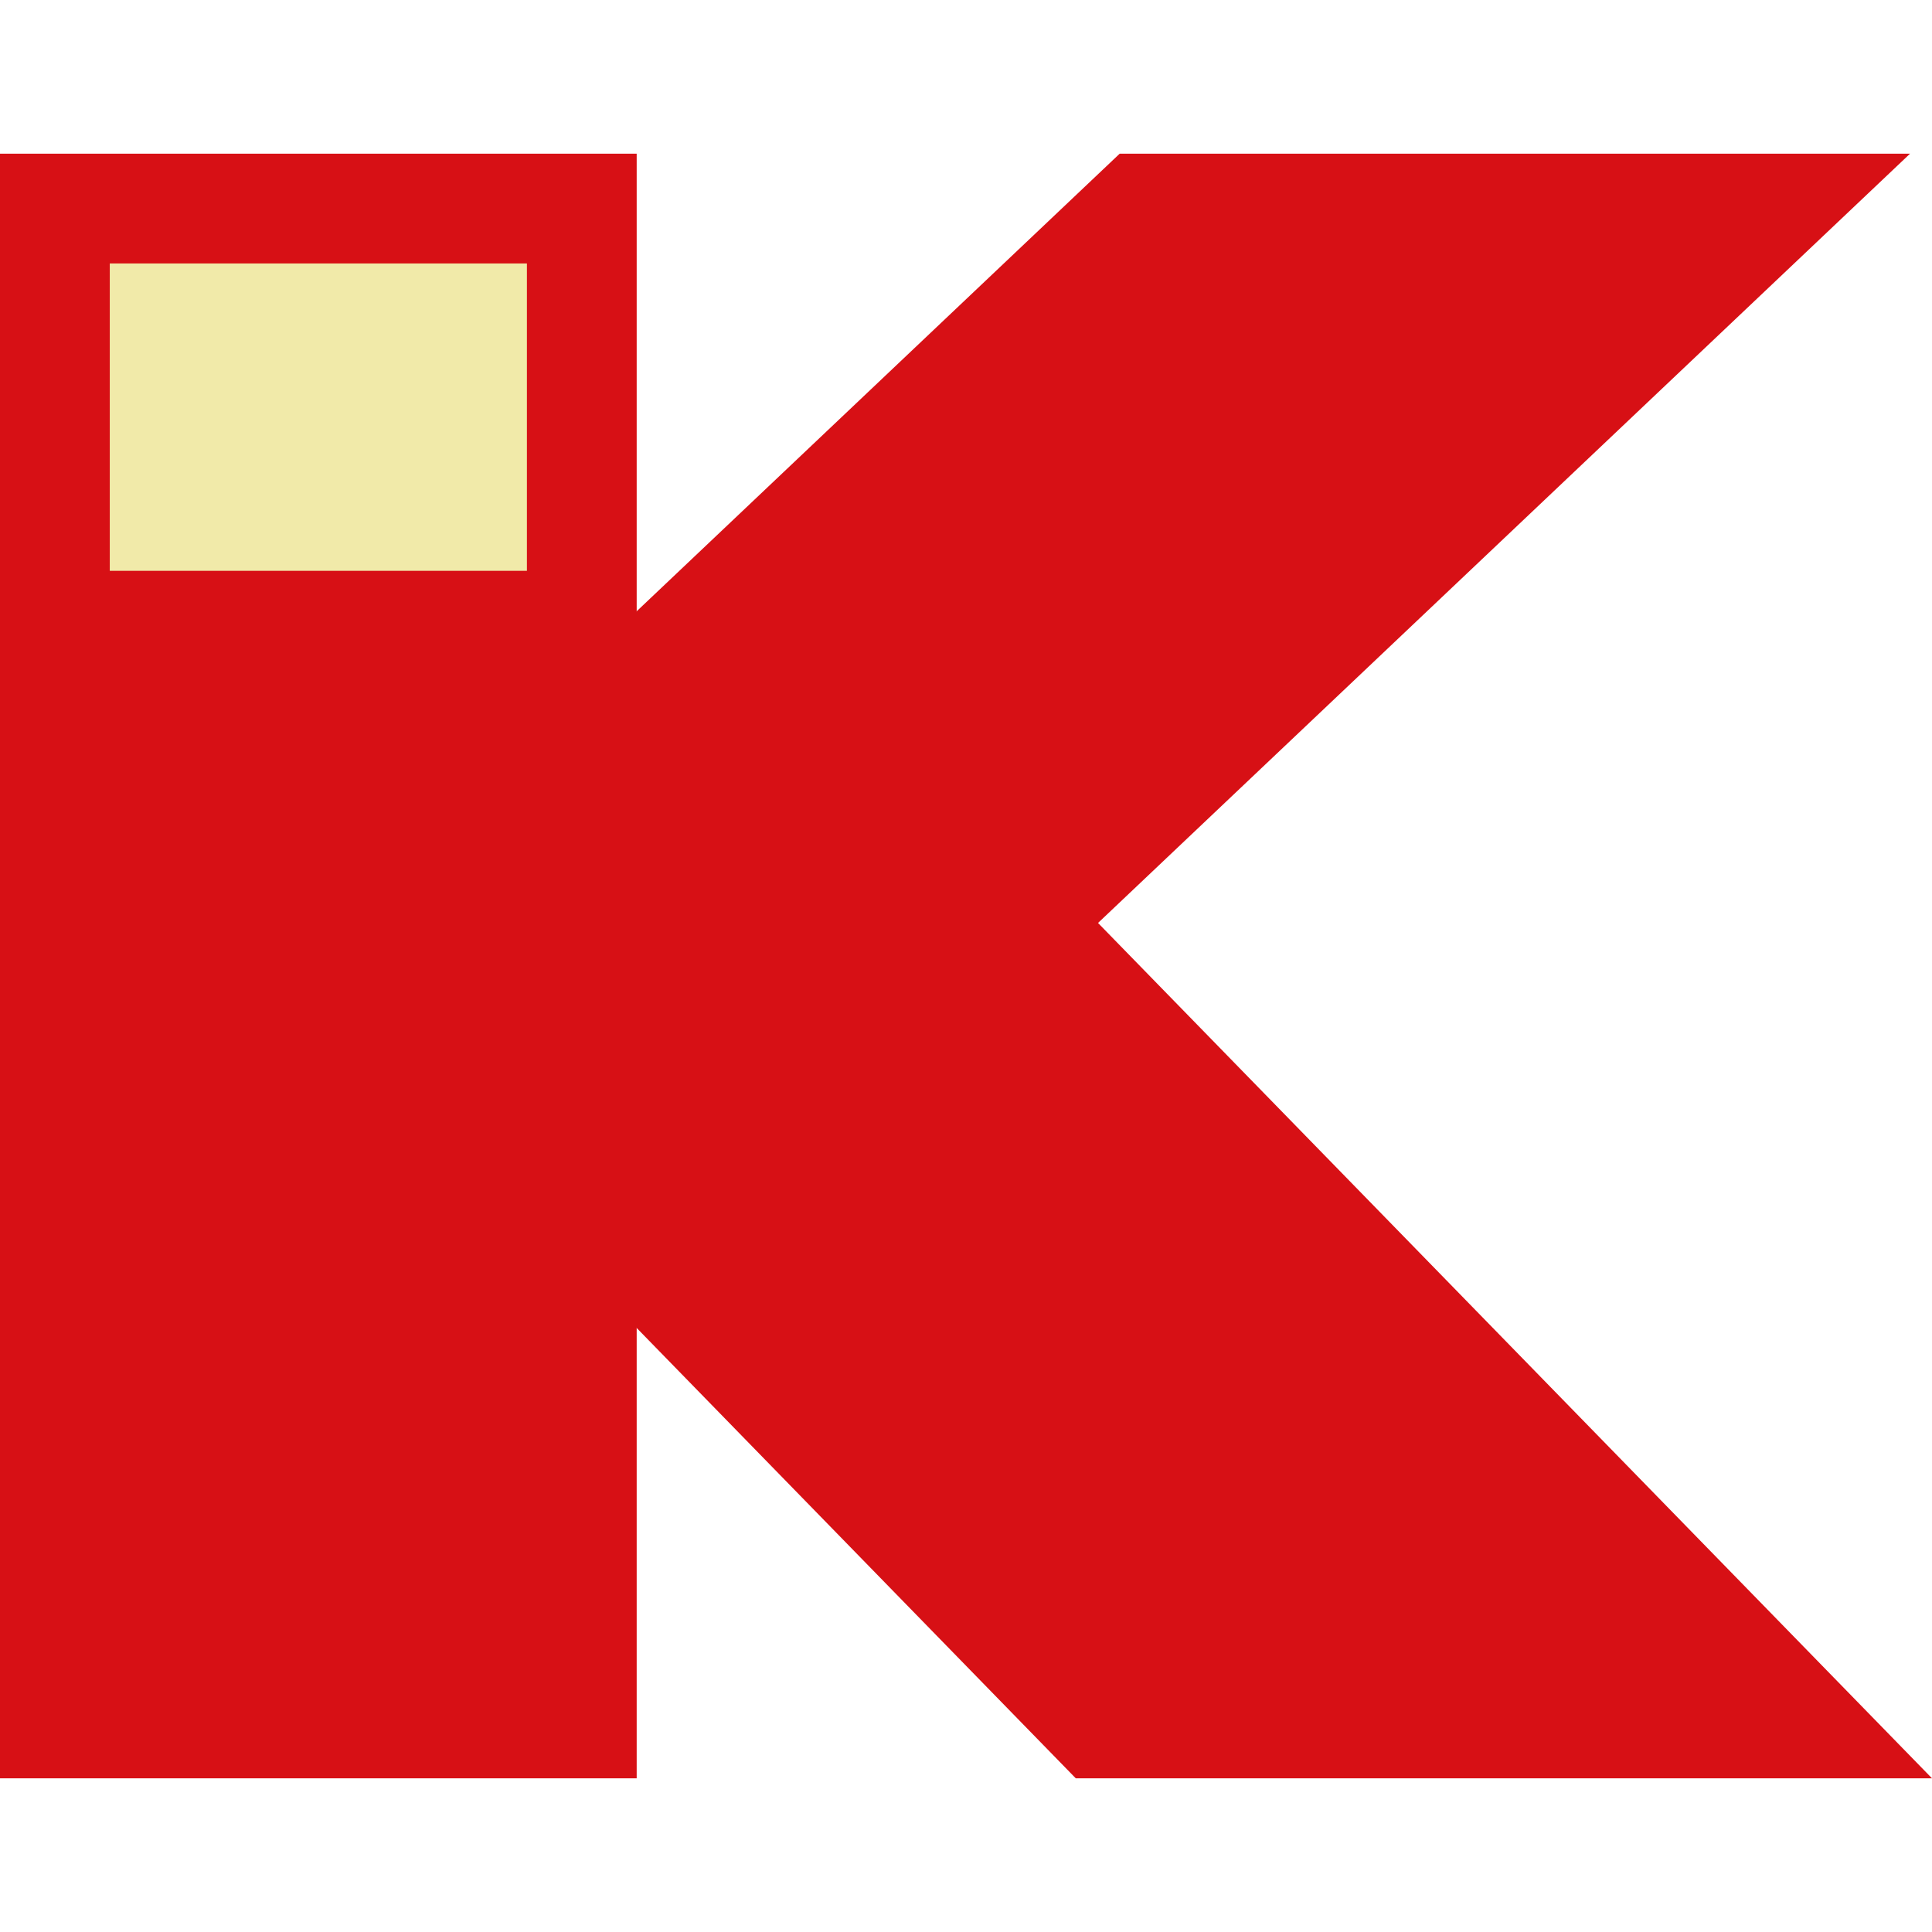
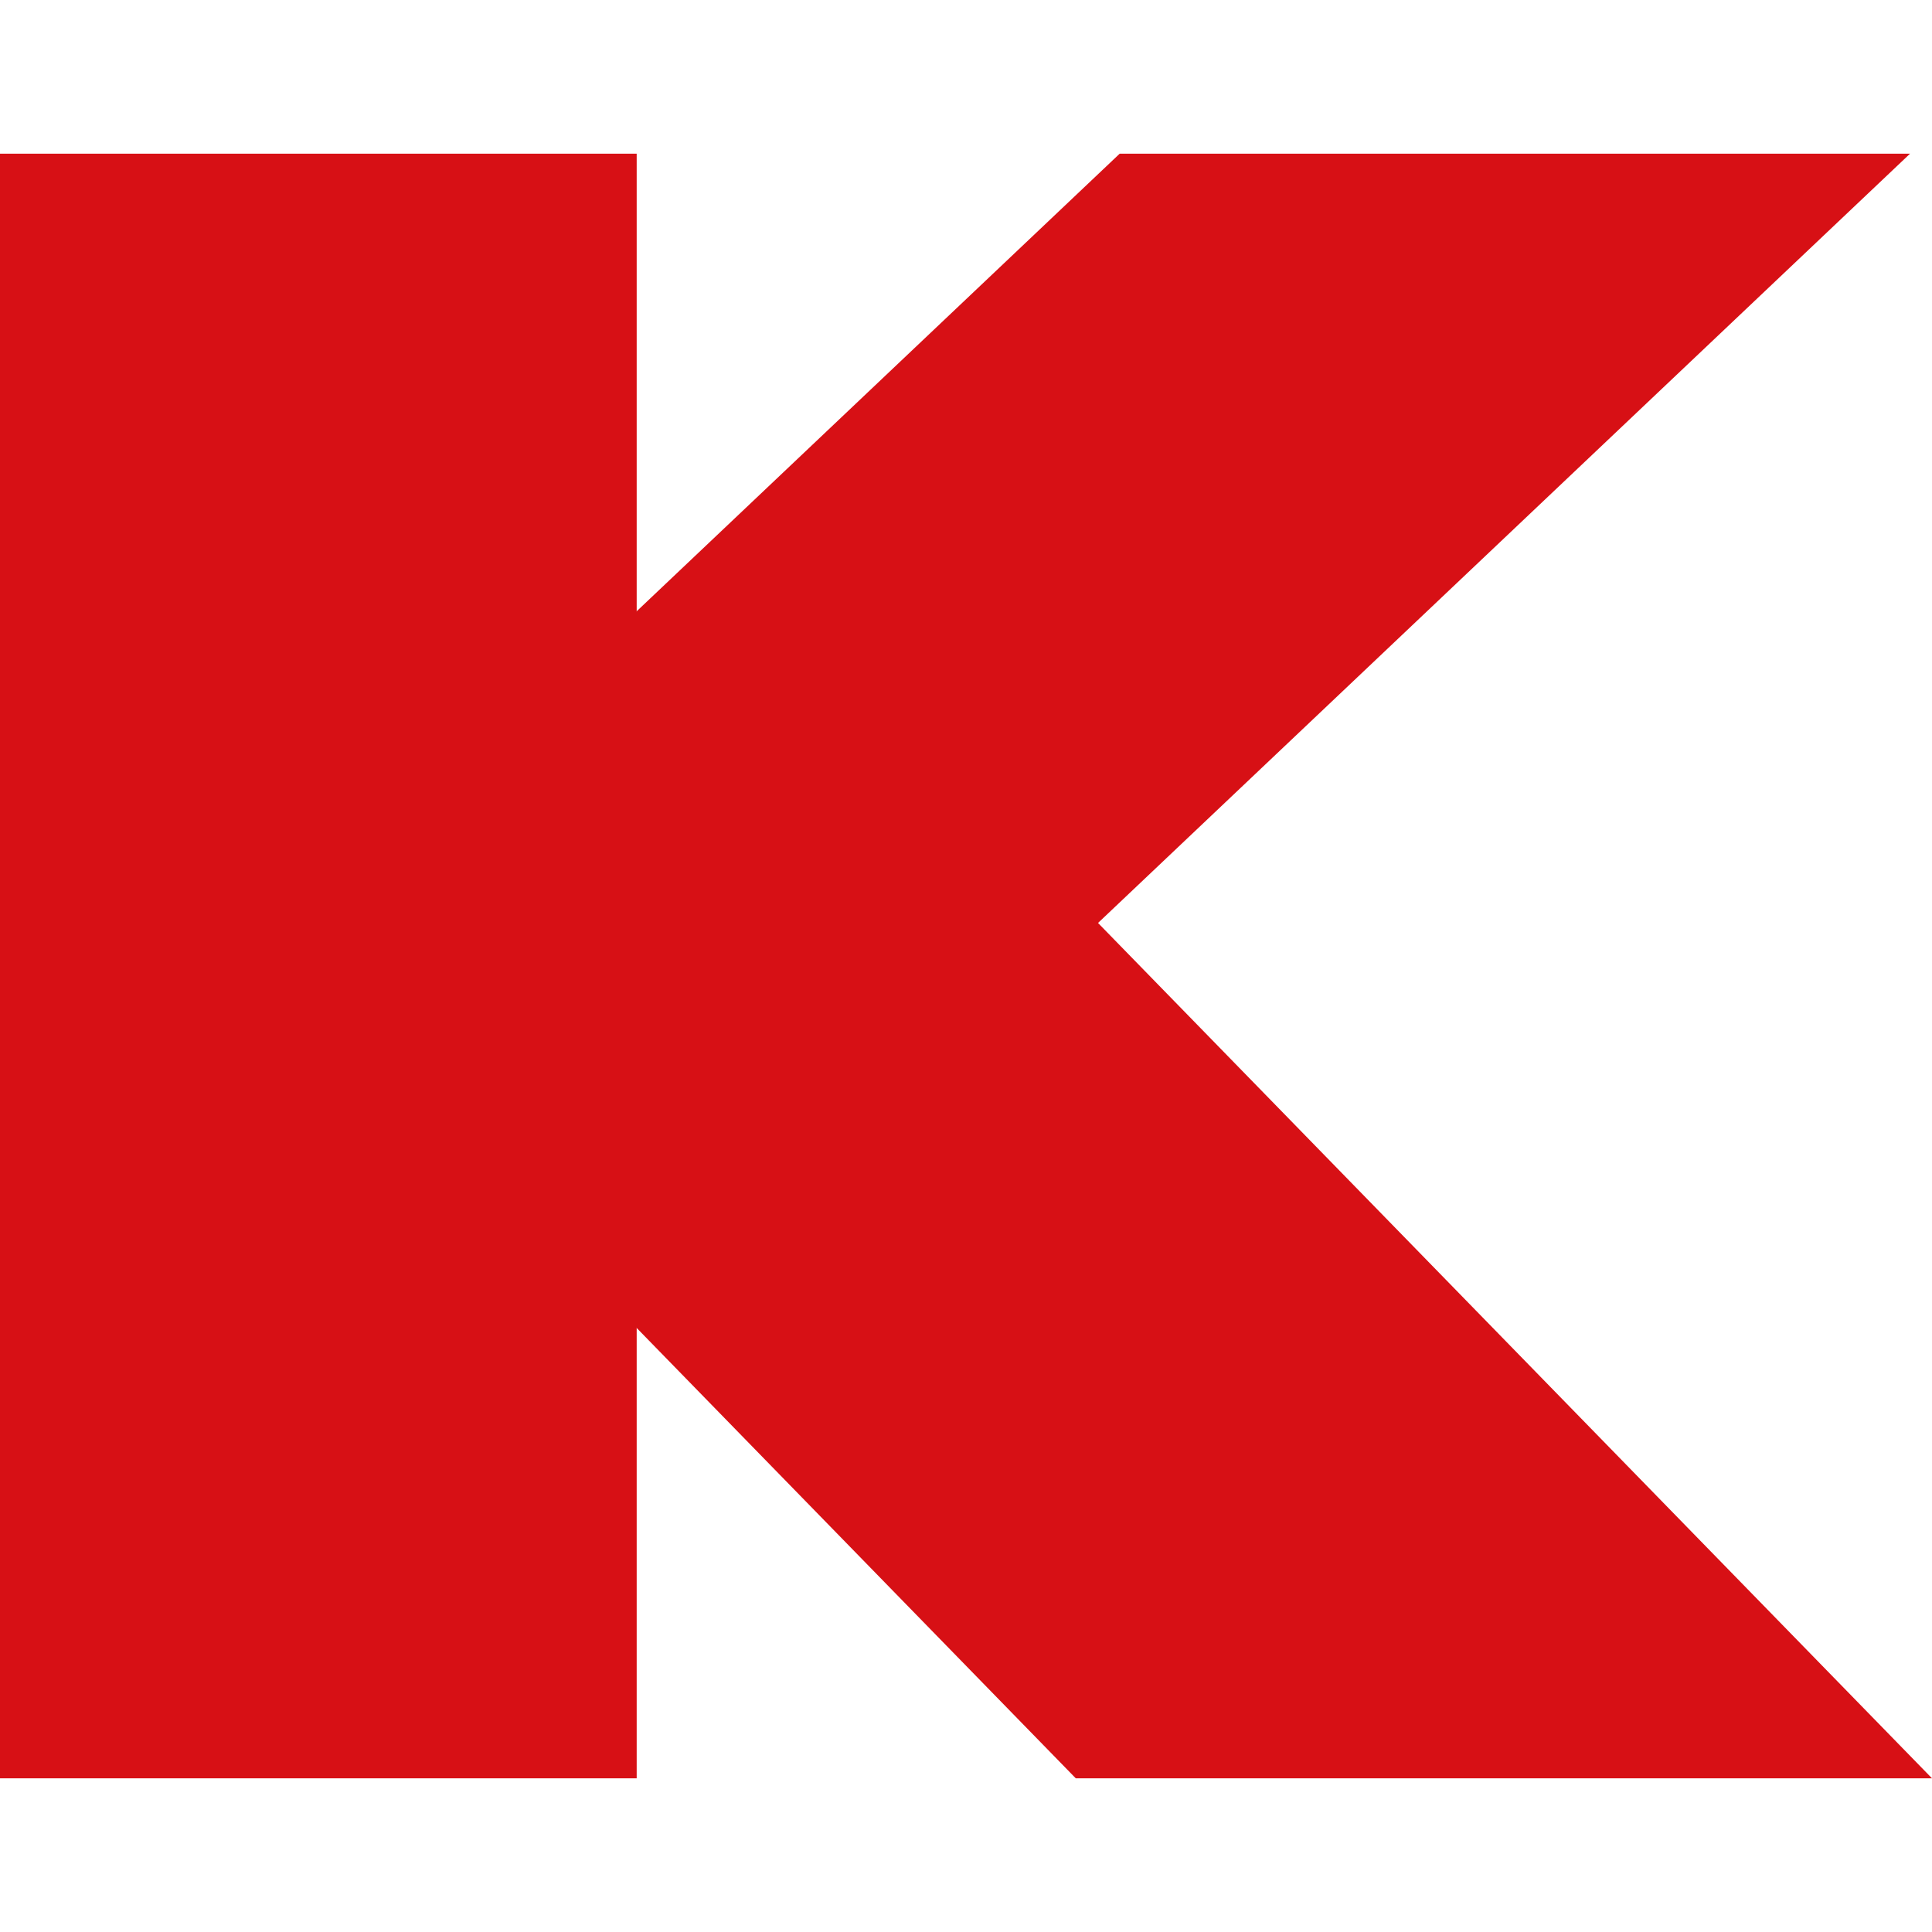
<svg xmlns="http://www.w3.org/2000/svg" version="1.1" width="44" height="44">
  <svg id="SvgjsSvg1041" version="1.1" viewBox="0 0 44 44">
    <defs>
      <style>
      .st0 {
        fill: #f1eaa9;
      }

      .st0, .st1 {
        isolation: isolate;
      }

      .st1 {
        fill: #d71015;
      }
    </style>
    </defs>
    <polygon class="st1" points="24.5 21.5 6.5 21.5 25.5 3.5 43.5 3.5 24.5 21.5" />
    <polygon class="st1" points="24.5 20.5 5 20.5 24.5 40.5 44 40.5 24.5 20.5" />
-     <path class="st1" d="M0,3.5v37h14.5V3.5H0Z" />
-     <rect class="st0" x="2.5" y="6" width="9.5" height="7" />
+     <path class="st1" d="M0,3.5v37h14.5V3.5H0" />
  </svg>
  <style>@media (prefers-color-scheme: light) { :root { filter: none; } }
@media (prefers-color-scheme: dark) { :root { filter: none; } }
</style>
</svg>